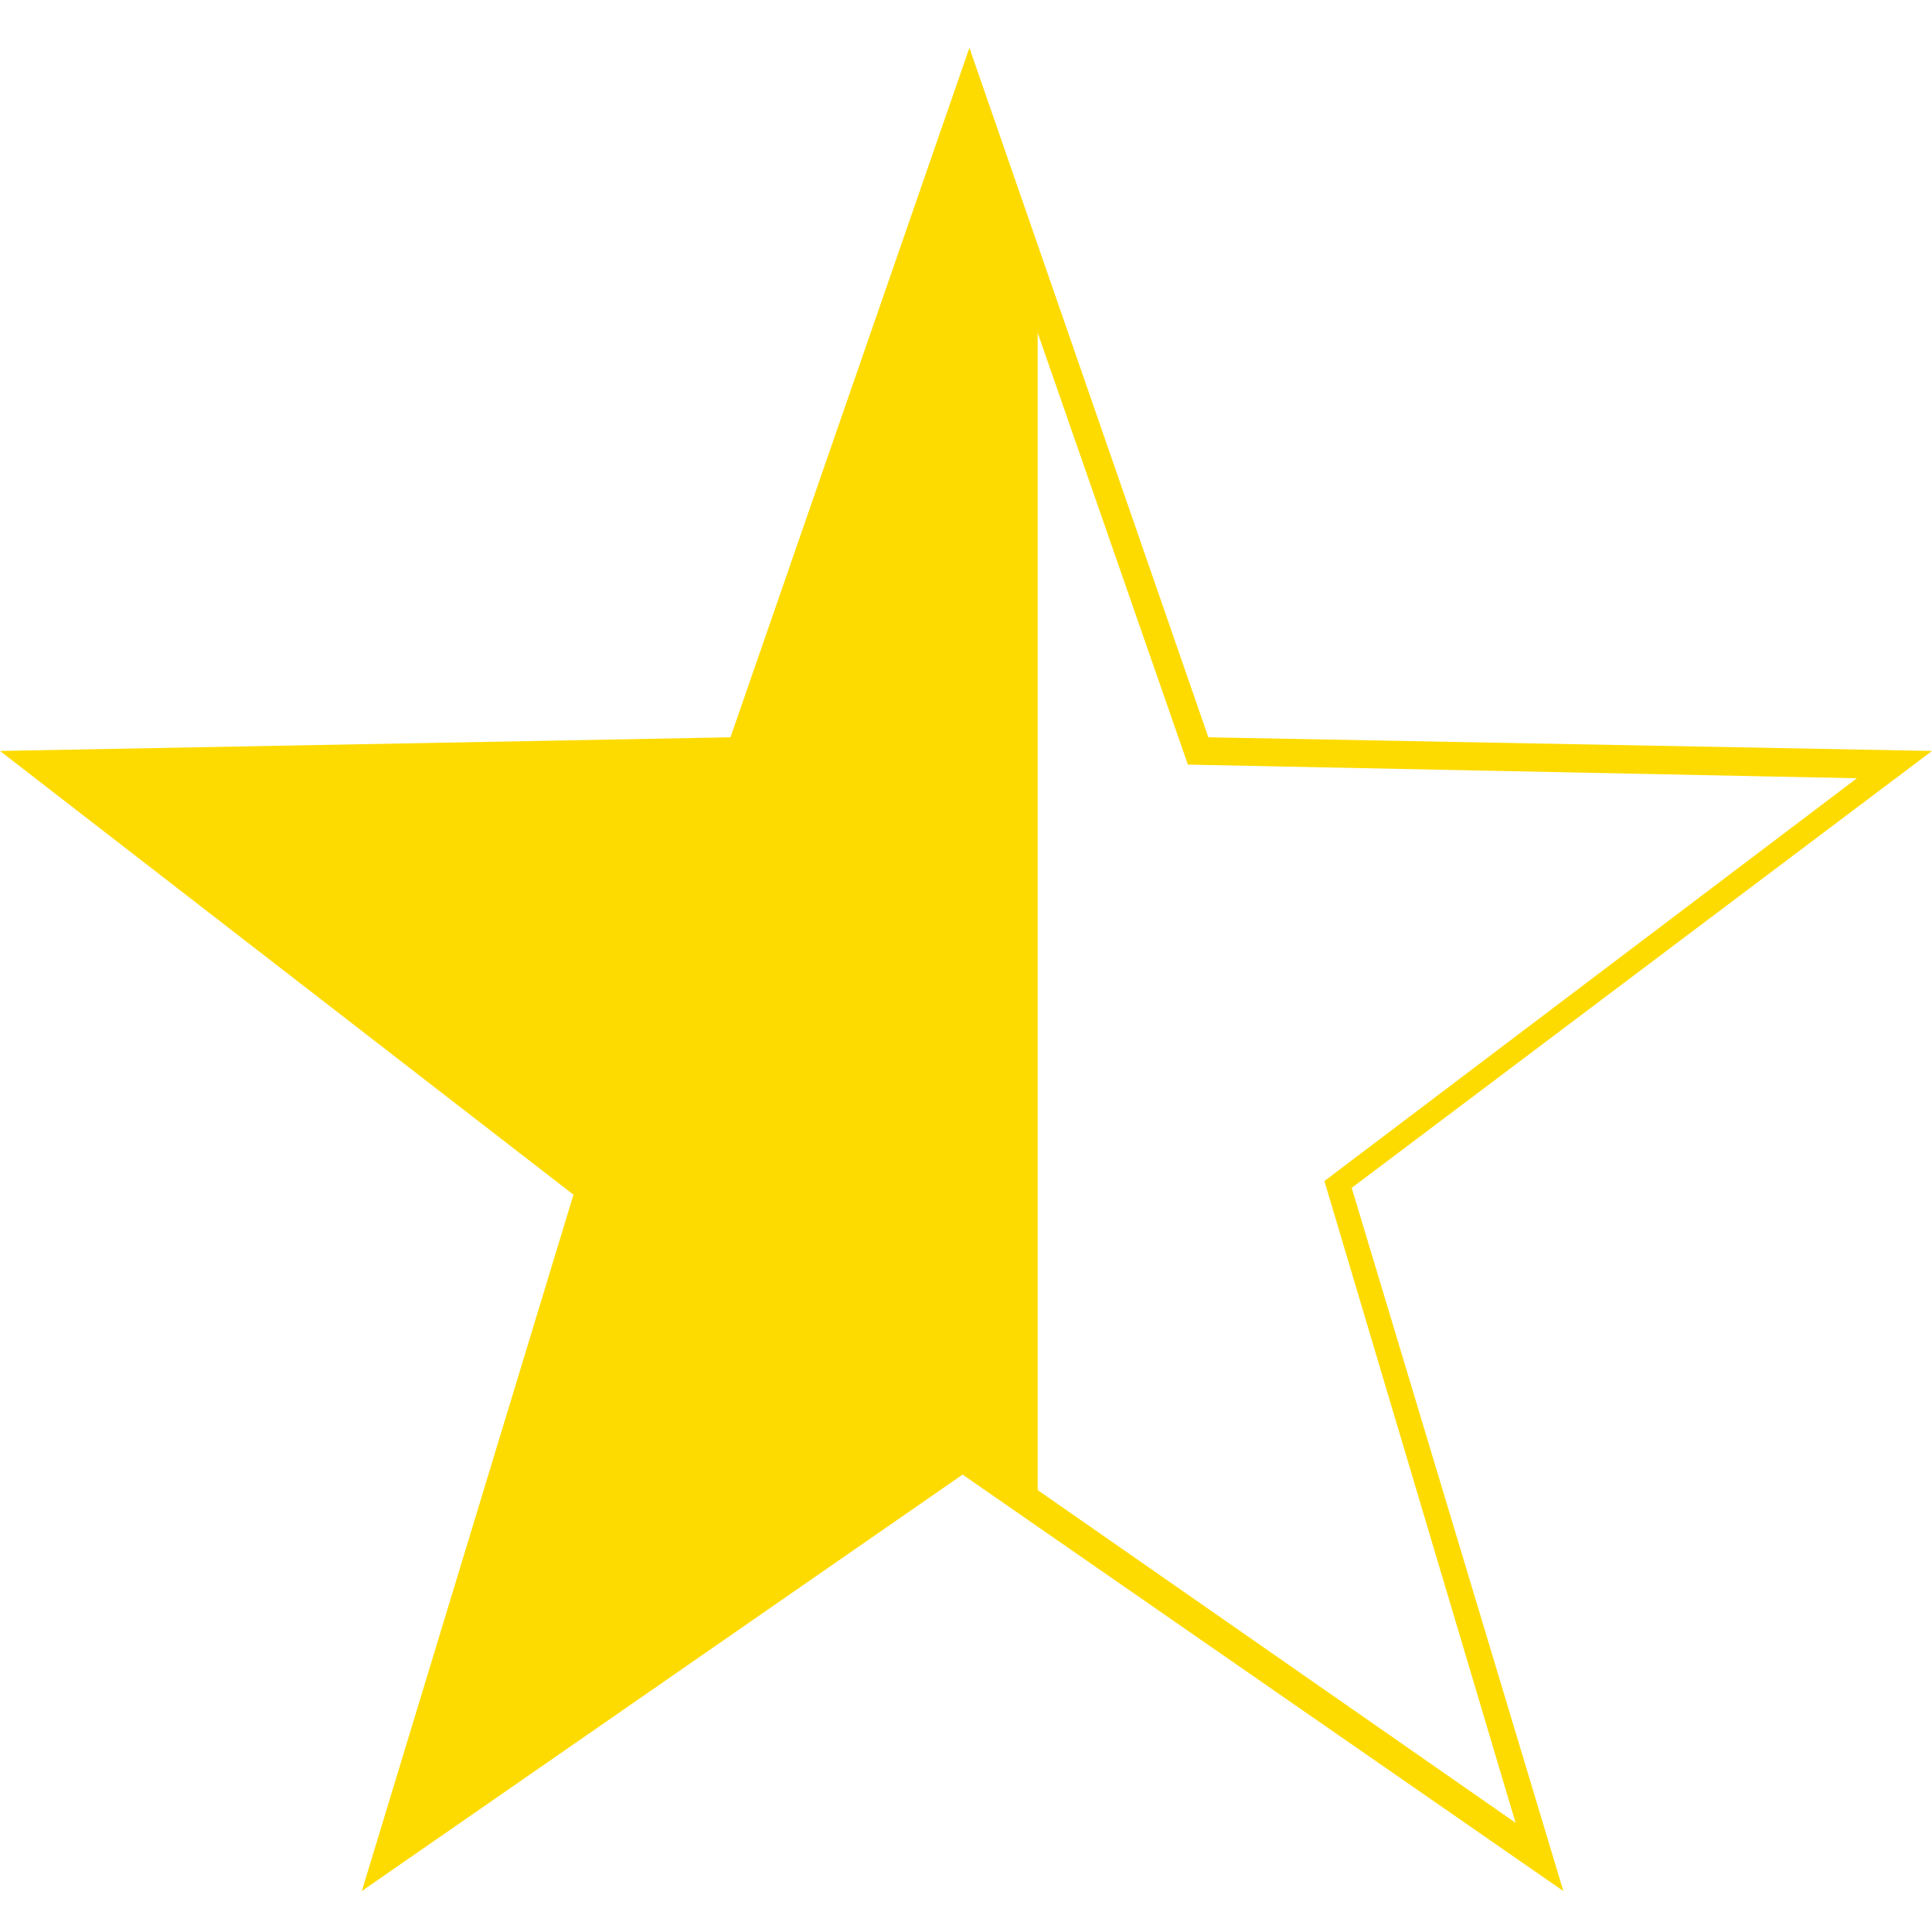
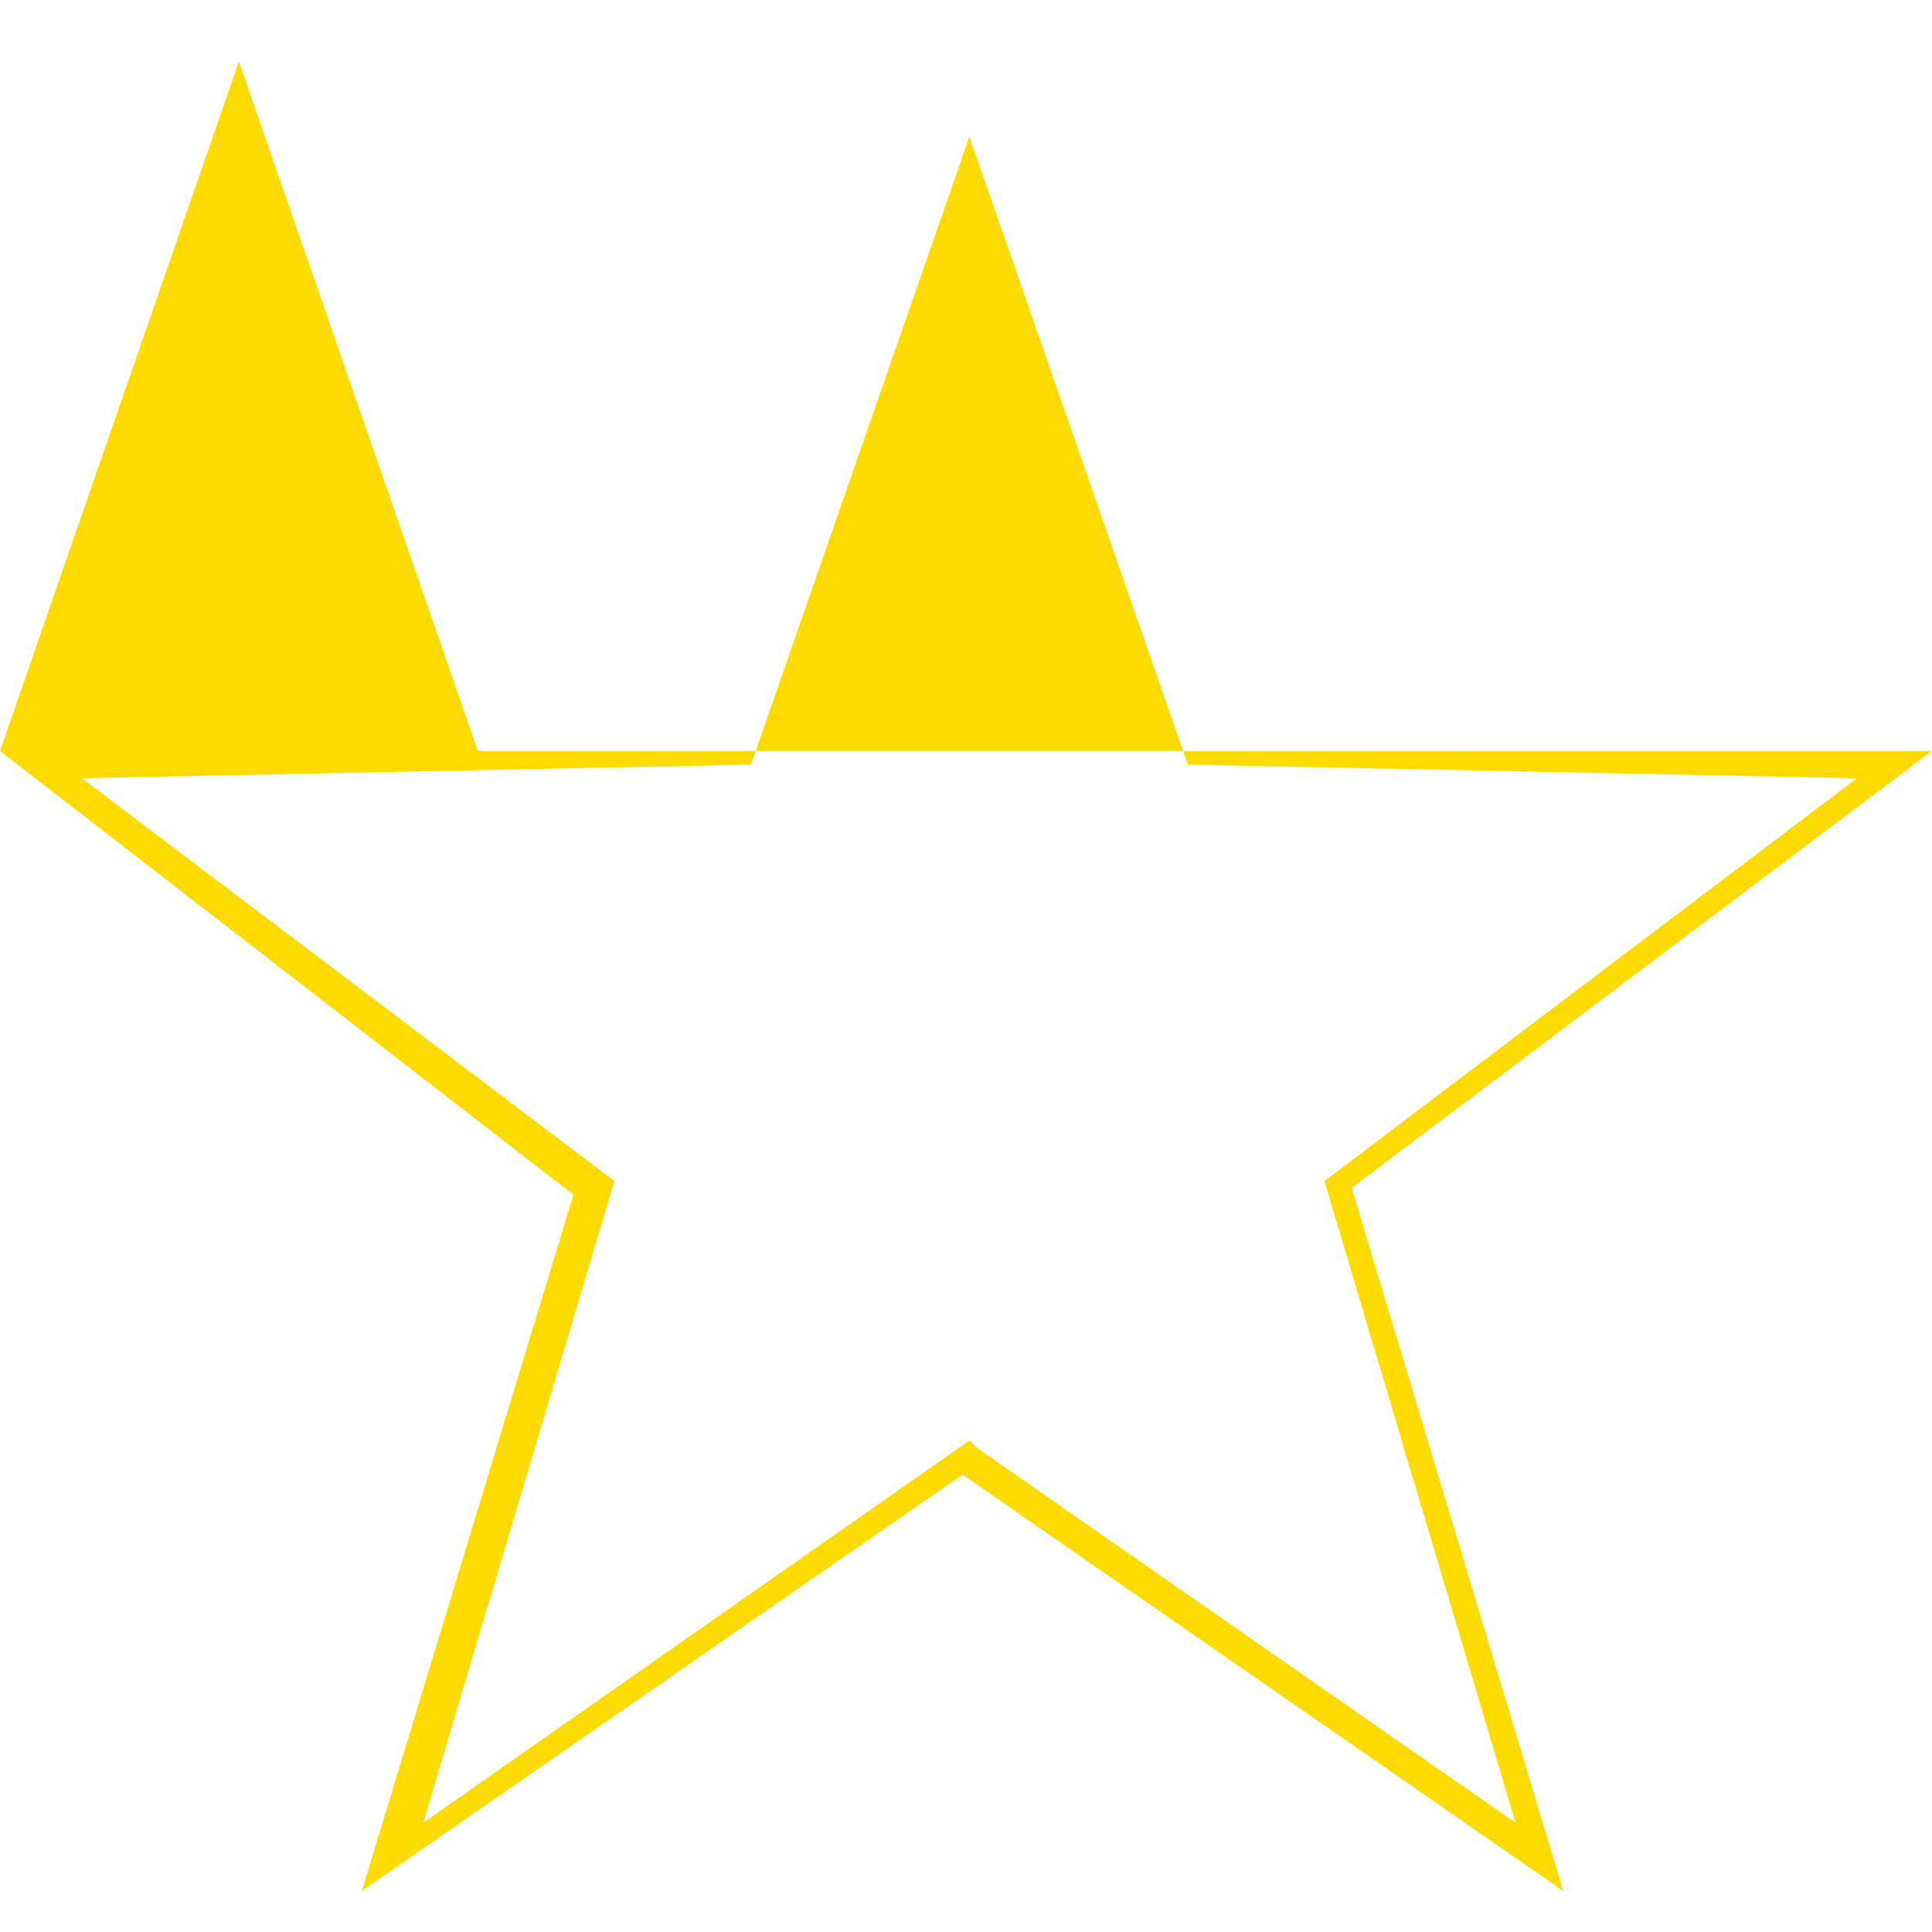
<svg xmlns="http://www.w3.org/2000/svg" version="1.1" id="Capa_1" x="0px" y="0px" width="28.3px" height="28.3px" viewBox="0 0 28.3 28.3" style="enable-background:new 0 0 28.3 28.3;" xml:space="preserve">
  <style type="text/css">
	.st0{fill:#FEDB00;}
</style>
  <g>
-     <path class="st0" d="M22.9,27.7l-8.8-6.1l-8.8,6.1l3.1-10.2L0,11l10.7-0.2l3.5-10.1l3.5,10.1L28.3,11l-8.5,6.4L22.9,27.7z    M1.2,11.4L9,17.3l-2.8,9.4l8-5.6l0.1,0.1l7.9,5.5l-2.8-9.4l7.8-5.9l-9.8-0.2L14.2,2L11,11.2L1.2,11.4z" />
+     <path class="st0" d="M22.9,27.7l-8.8-6.1l-8.8,6.1l3.1-10.2L0,11l3.5-10.1l3.5,10.1L28.3,11l-8.5,6.4L22.9,27.7z    M1.2,11.4L9,17.3l-2.8,9.4l8-5.6l0.1,0.1l7.9,5.5l-2.8-9.4l7.8-5.9l-9.8-0.2L14.2,2L11,11.2L1.2,11.4z" />
  </g>
  <g>
-     <polygon class="st0" points="14.1,1.3 10.8,11 0.6,11.2 8.7,17.4 5.7,27.2 14.1,21.3 15.2,22.1 15.2,4.5  " />
-   </g>
+     </g>
</svg>